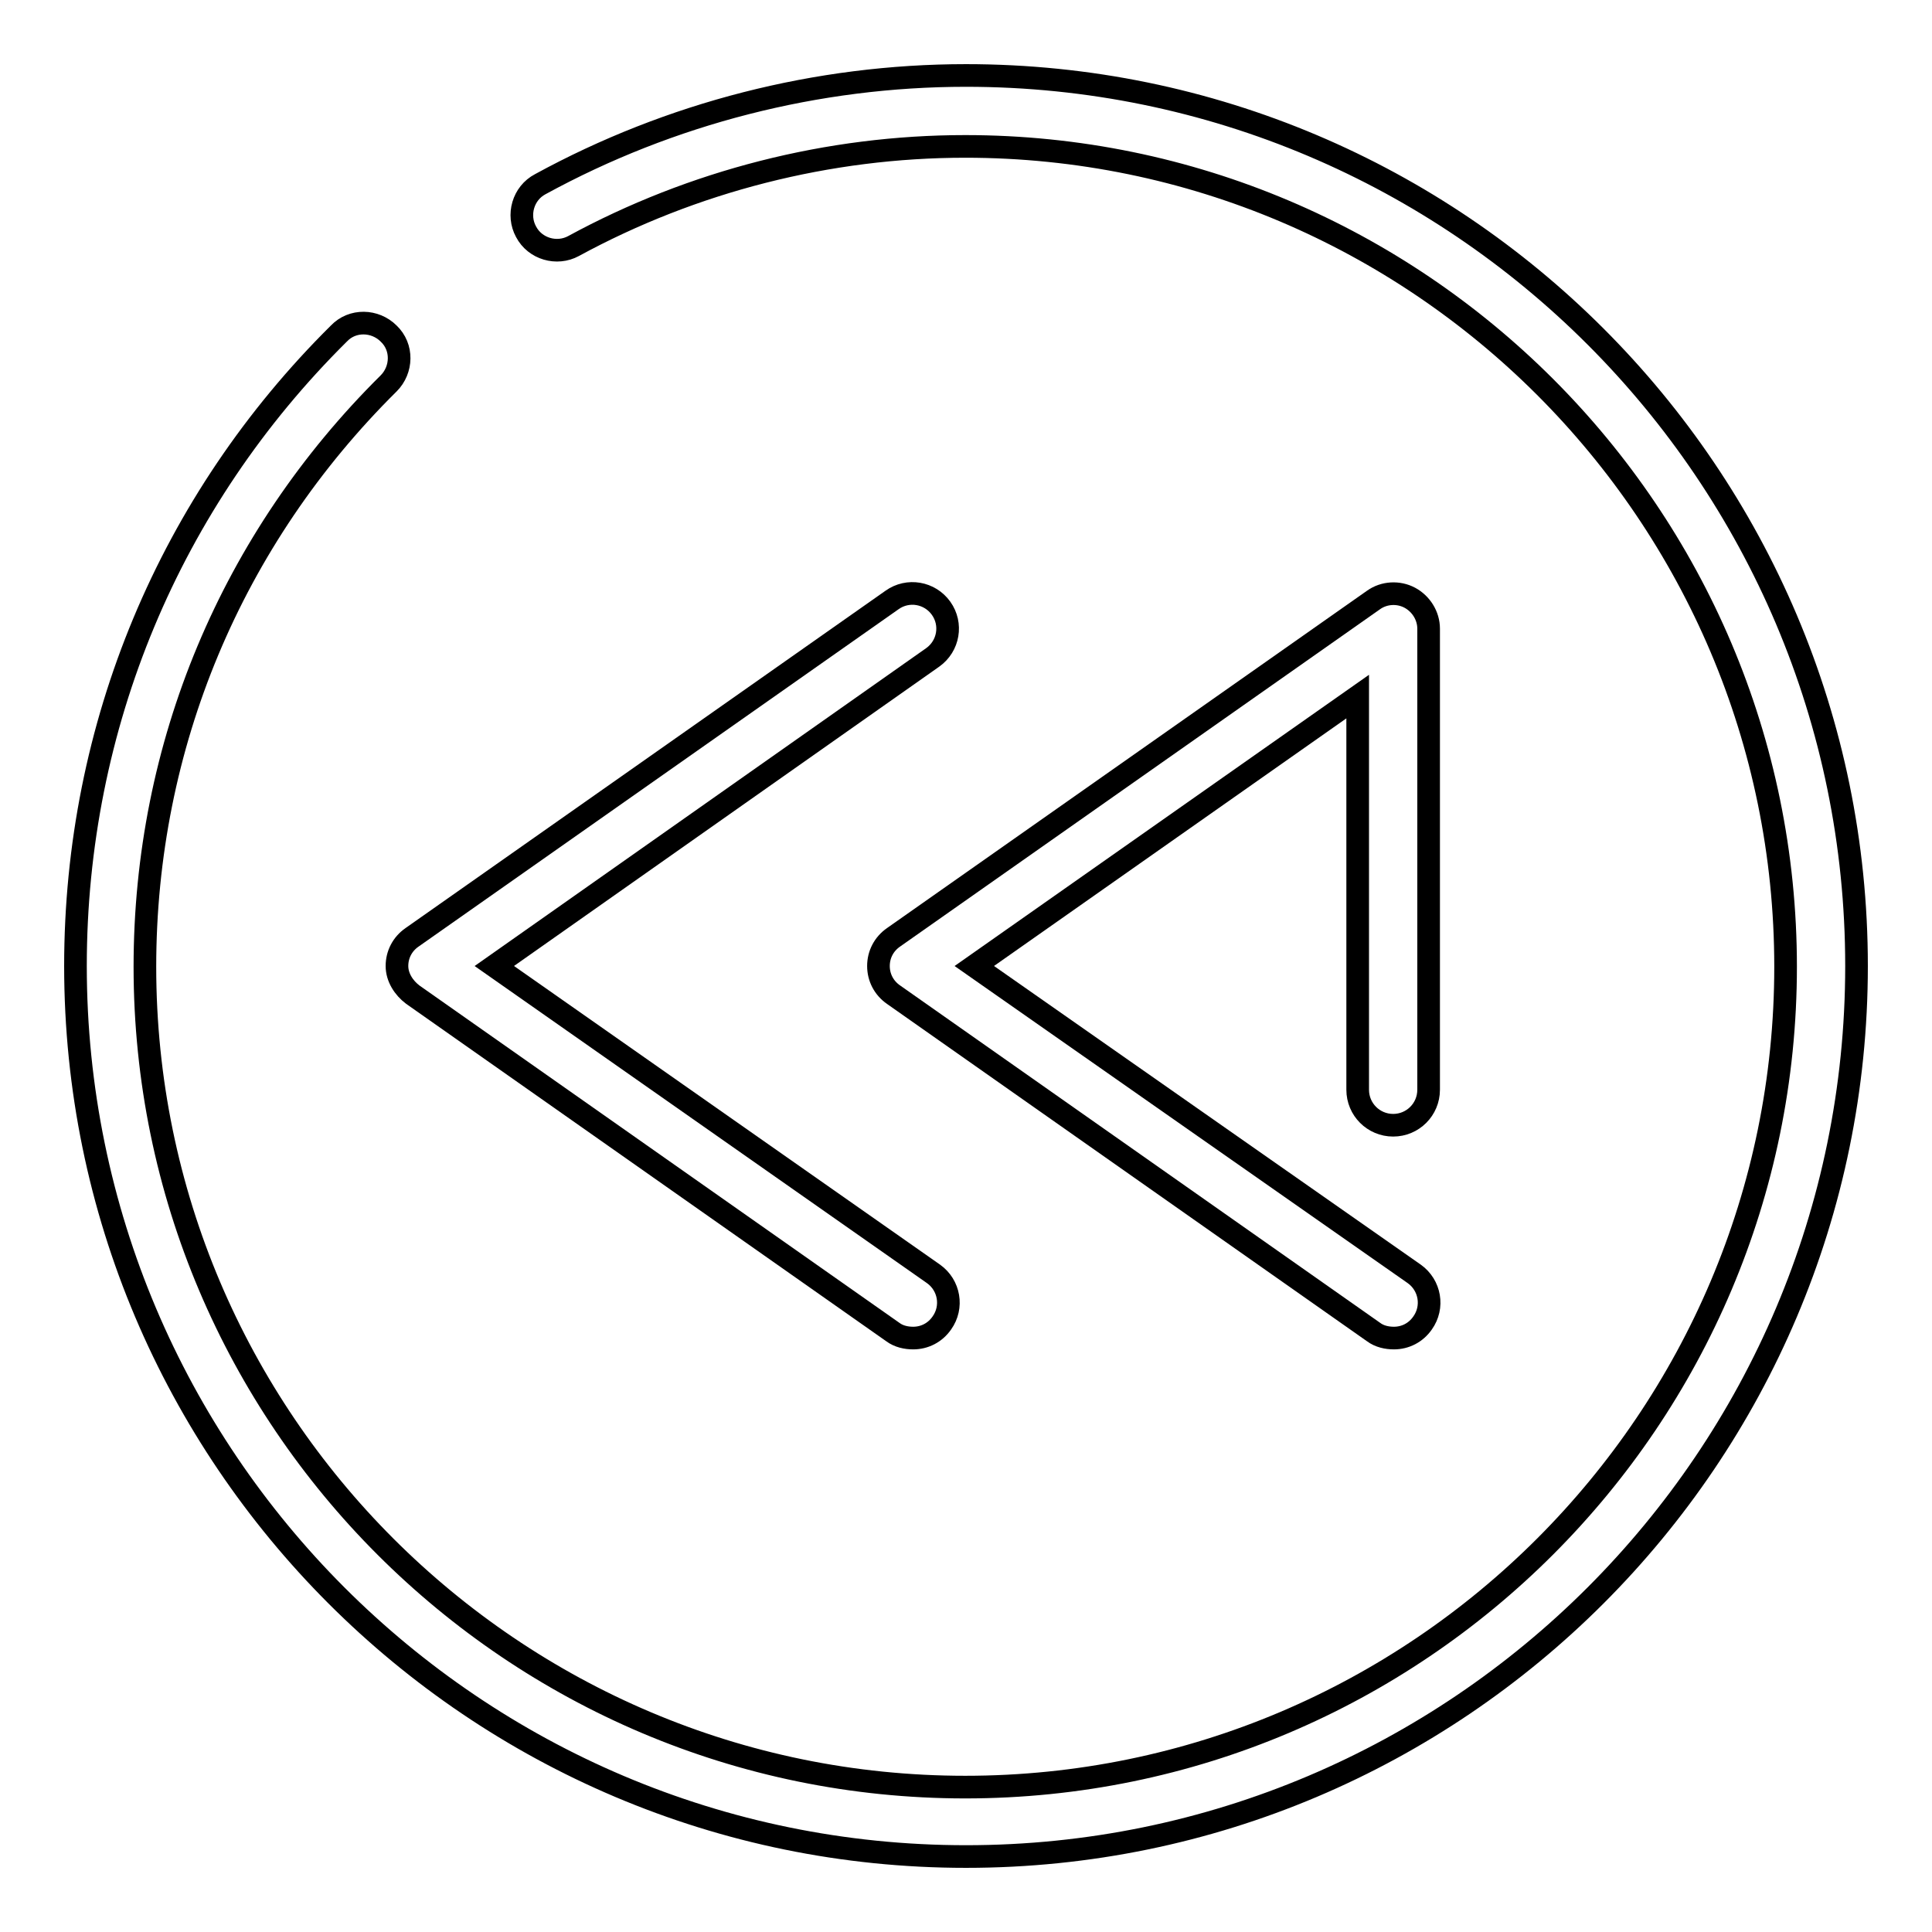
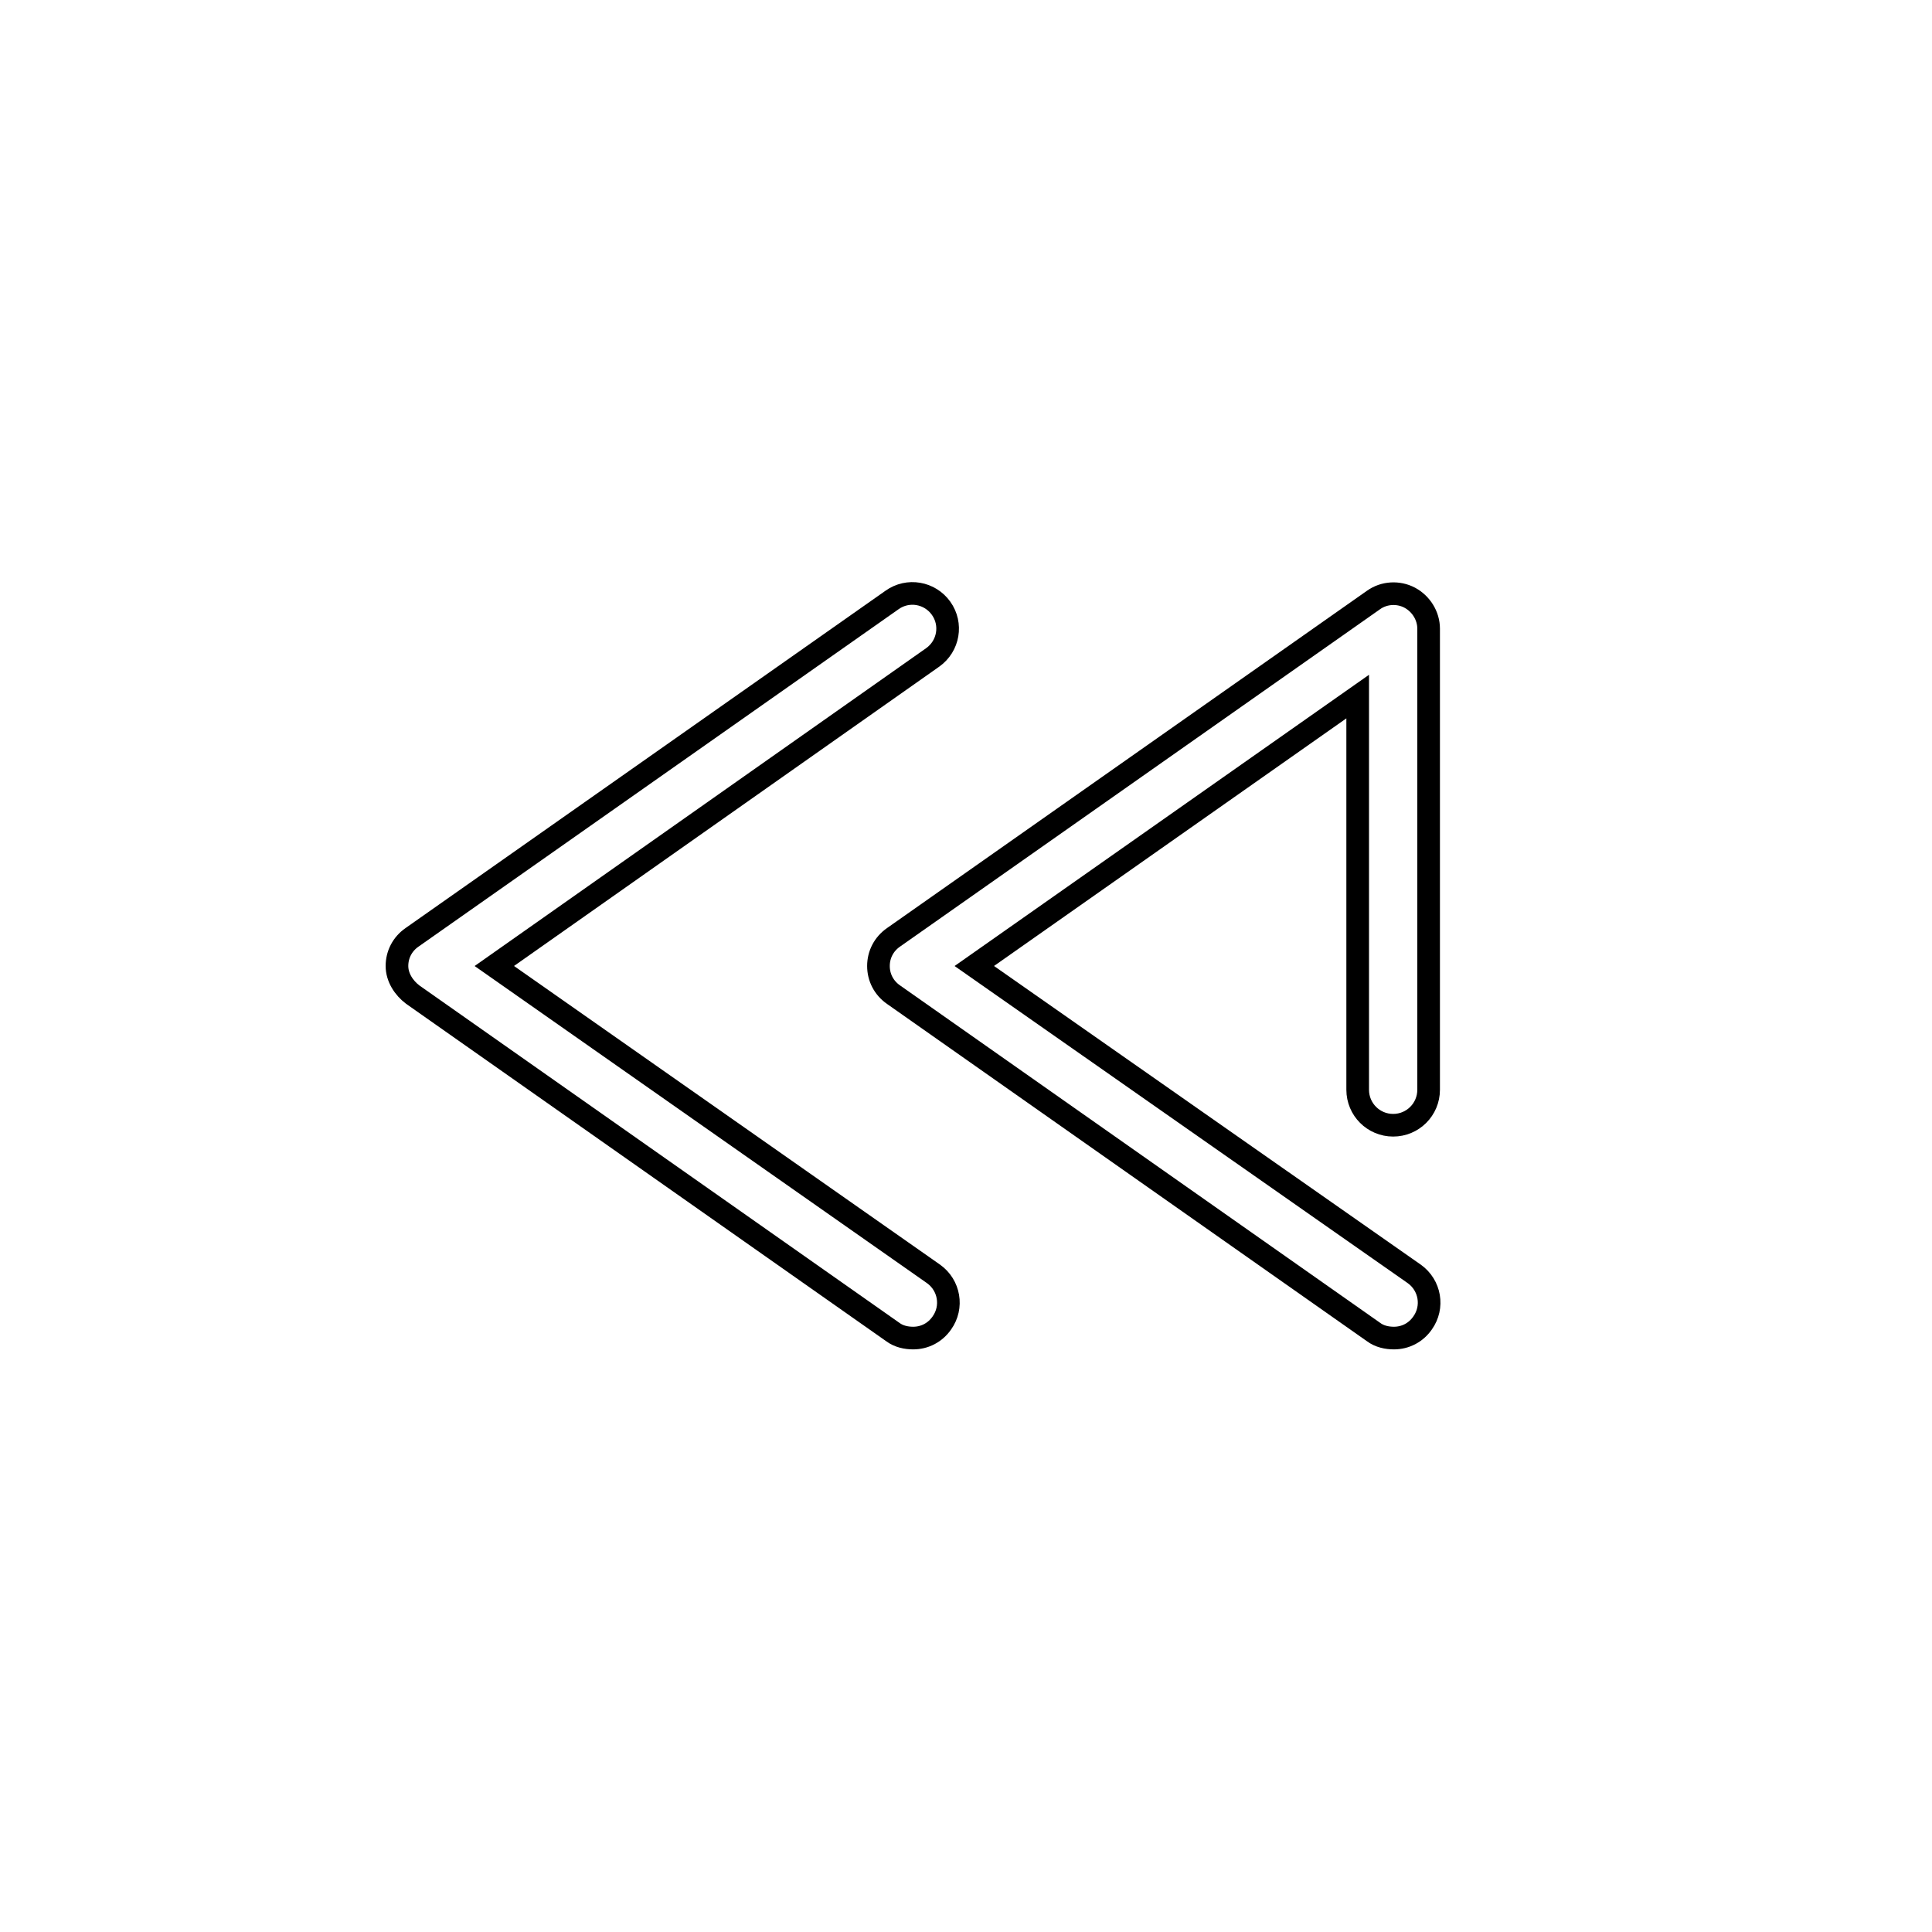
<svg xmlns="http://www.w3.org/2000/svg" version="1.1" x="0px" y="0px" viewBox="0 0 256 256" enable-background="new 0 0 256 256" xml:space="preserve">
  <g>
    <g>
      <g>
-         <path stroke-width="3" fill-opacity="0" stroke="#000000" d="M128,10c-19.7,0-39.2,5-56.4,14.4c-2.3,1.2-3.1,4.1-1.9,6.3c1.2,2.3,4.1,3.1,6.3,1.9c15.8-8.6,33.8-13.2,51.9-13.2c59.9,0,108.7,48.7,108.7,108.7c0,59.9-48.7,108.7-108.7,108.7c-59.9,0-108.7-48.7-108.7-108.7c0-29.3,11.5-56.7,32.3-77.3c1.8-1.8,1.9-4.8,0-6.6c-1.8-1.8-4.8-1.9-6.6,0C22.5,66.4,10,96.2,10,128c0,65.1,52.9,118,118,118c65.1,0,118-52.9,118-118C246,62.9,193.1,10,128,10z" />
        <path stroke-width="3" fill-opacity="0" stroke="#000000" d="M54.7,131.8l63.6,44.7c0.8,0.6,1.8,0.8,2.7,0.8c1.5,0,2.9-0.7,3.8-2c1.5-2.1,1-5-1.1-6.5L65.5,128l58.1-40.9c2.1-1.5,2.6-4.4,1.1-6.5c-1.5-2.1-4.4-2.6-6.5-1.1l-63.6,44.7c-1.3,0.9-2,2.3-2,3.8S53.5,130.9,54.7,131.8z" />
        <path stroke-width="3" fill-opacity="0" stroke="#000000" d="M184.6,149.1c2.6,0,4.7-2.1,4.7-4.7V83.3c0-1.7-1-3.3-2.5-4.1c-1.5-0.8-3.4-0.7-4.8,0.3l-63.6,44.7c-1.3,0.9-2,2.3-2,3.8c0,1.5,0.7,2.9,2,3.8l63.6,44.7c0.8,0.6,1.8,0.8,2.7,0.8c1.5,0,2.9-0.7,3.8-2c1.5-2.1,1-5-1.1-6.5L129.1,128l50.8-35.7v52.1C179.9,147,182,149.1,184.6,149.1z" />
      </g>
      <g />
      <g />
      <g />
      <g />
      <g />
      <g />
      <g />
      <g />
      <g />
      <g />
      <g />
      <g />
      <g />
      <g />
      <g />
    </g>
  </g>
</svg>